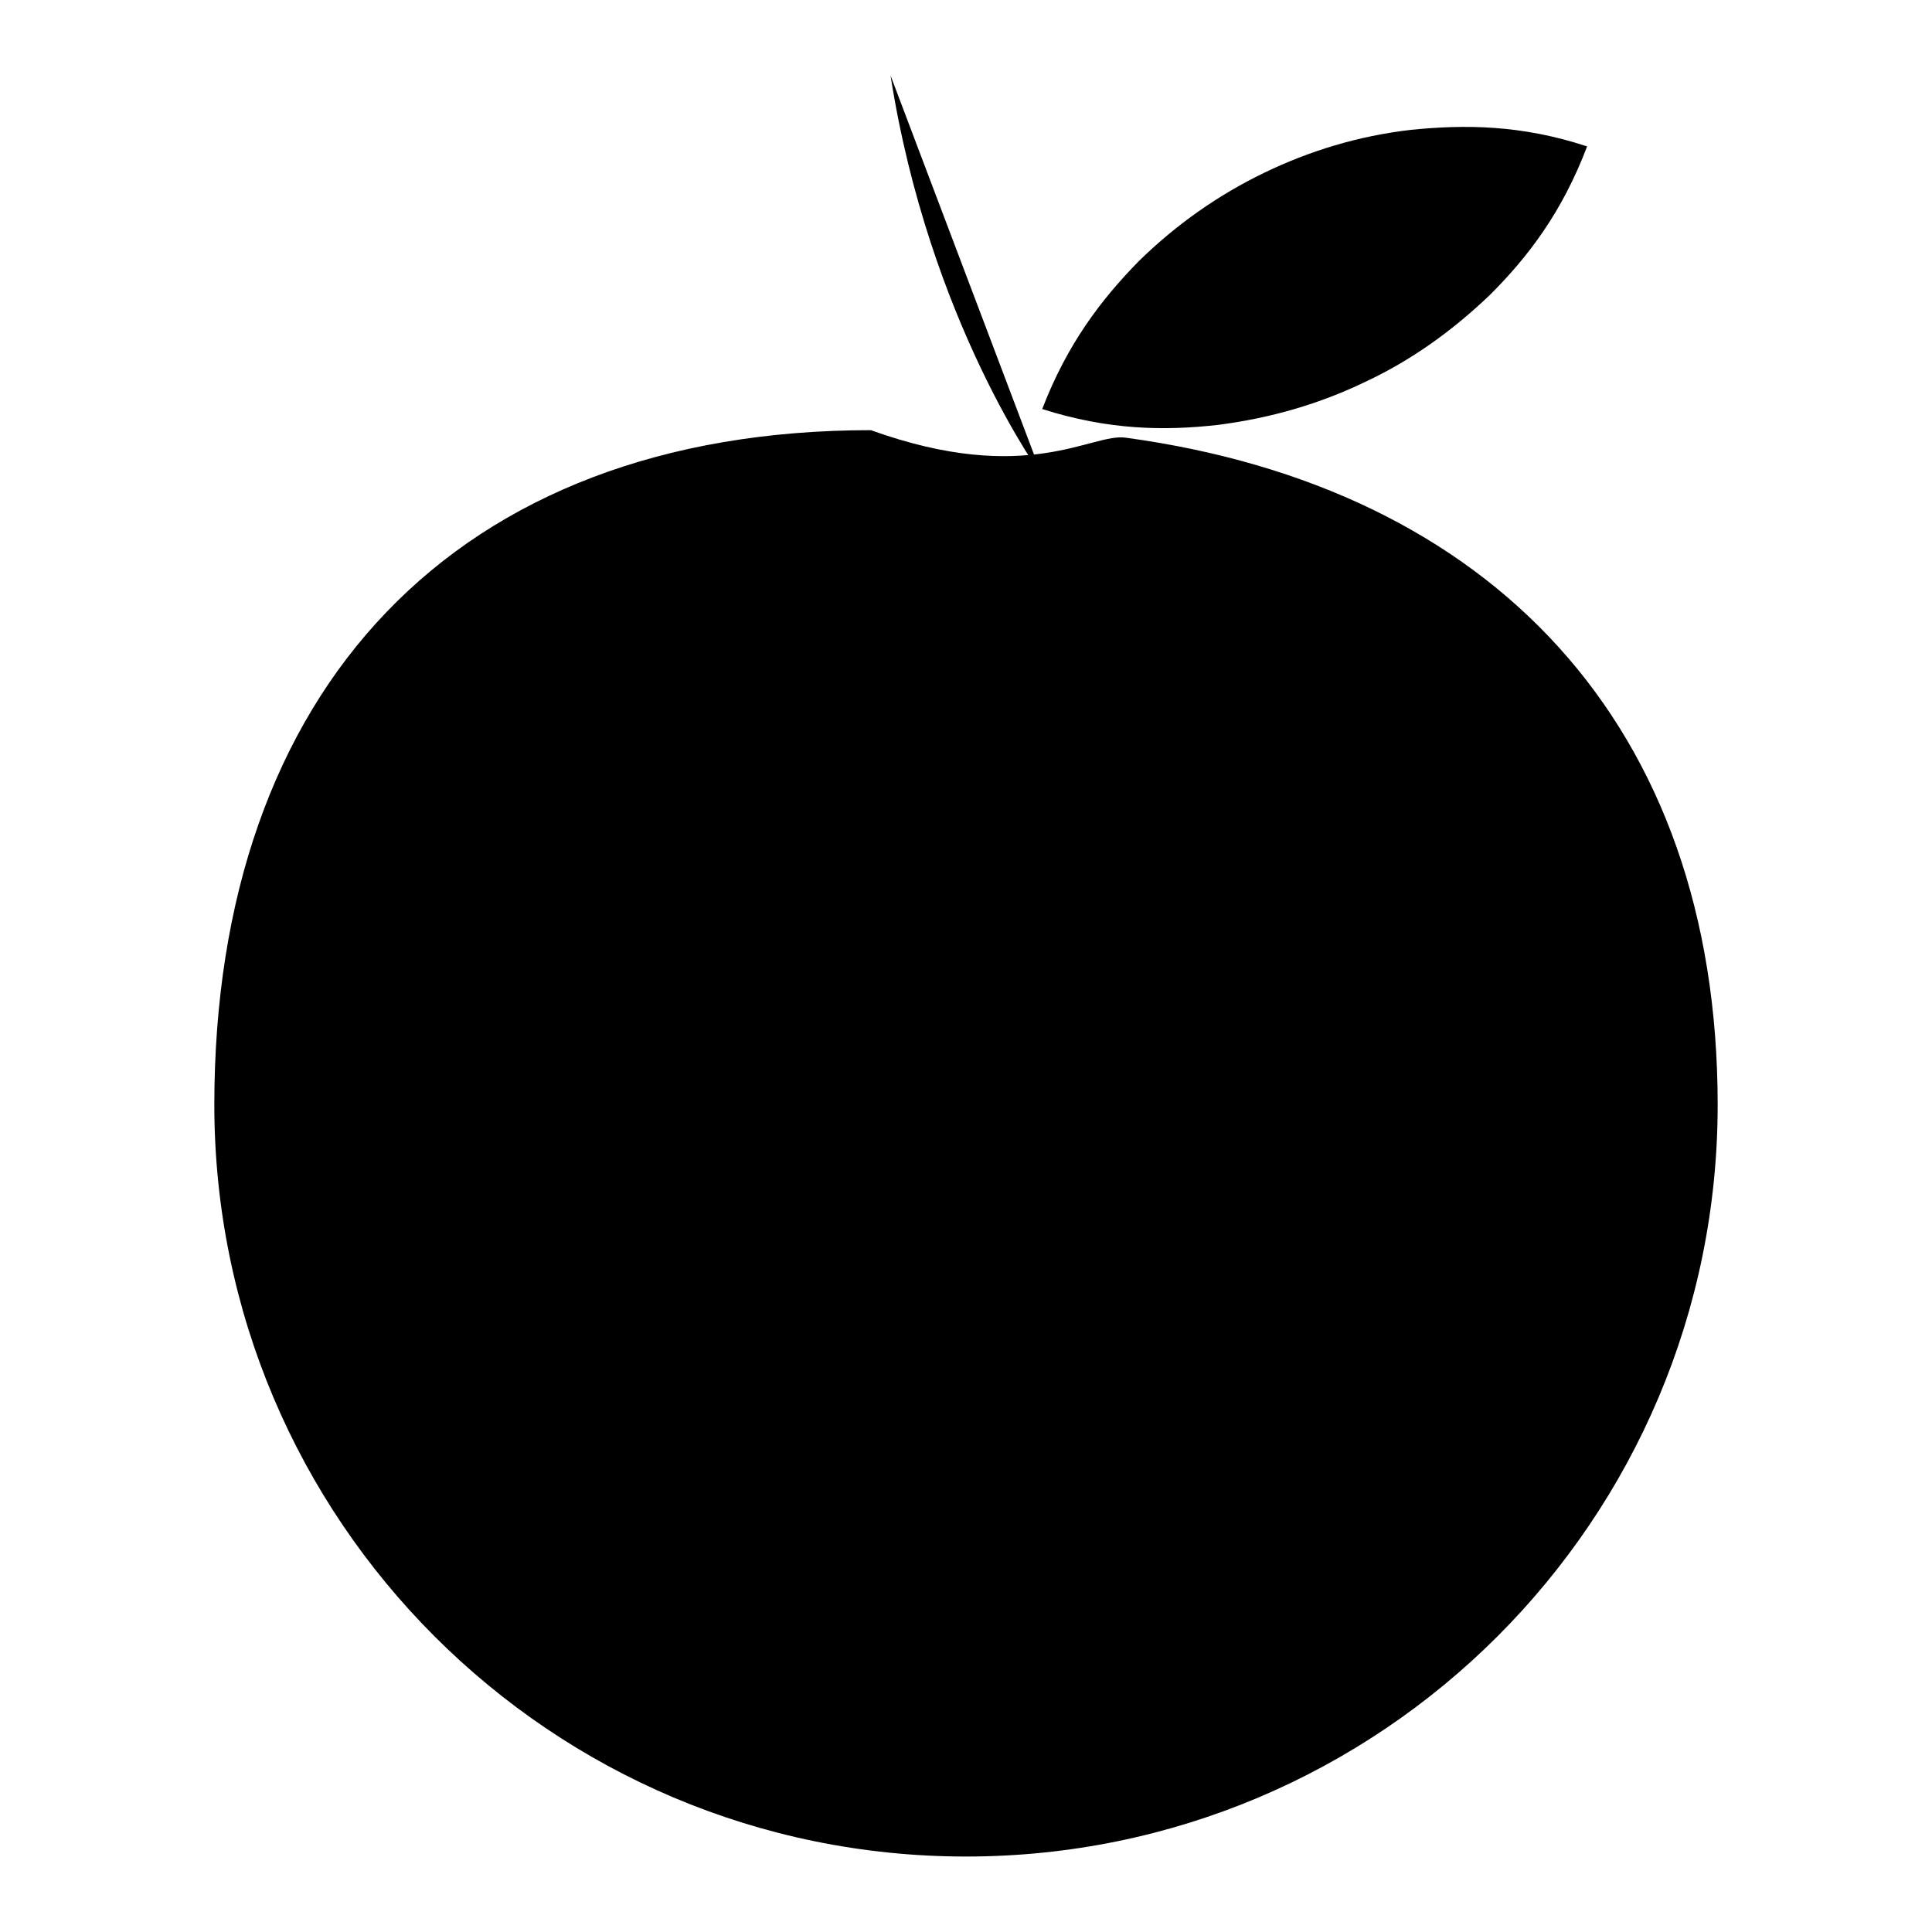
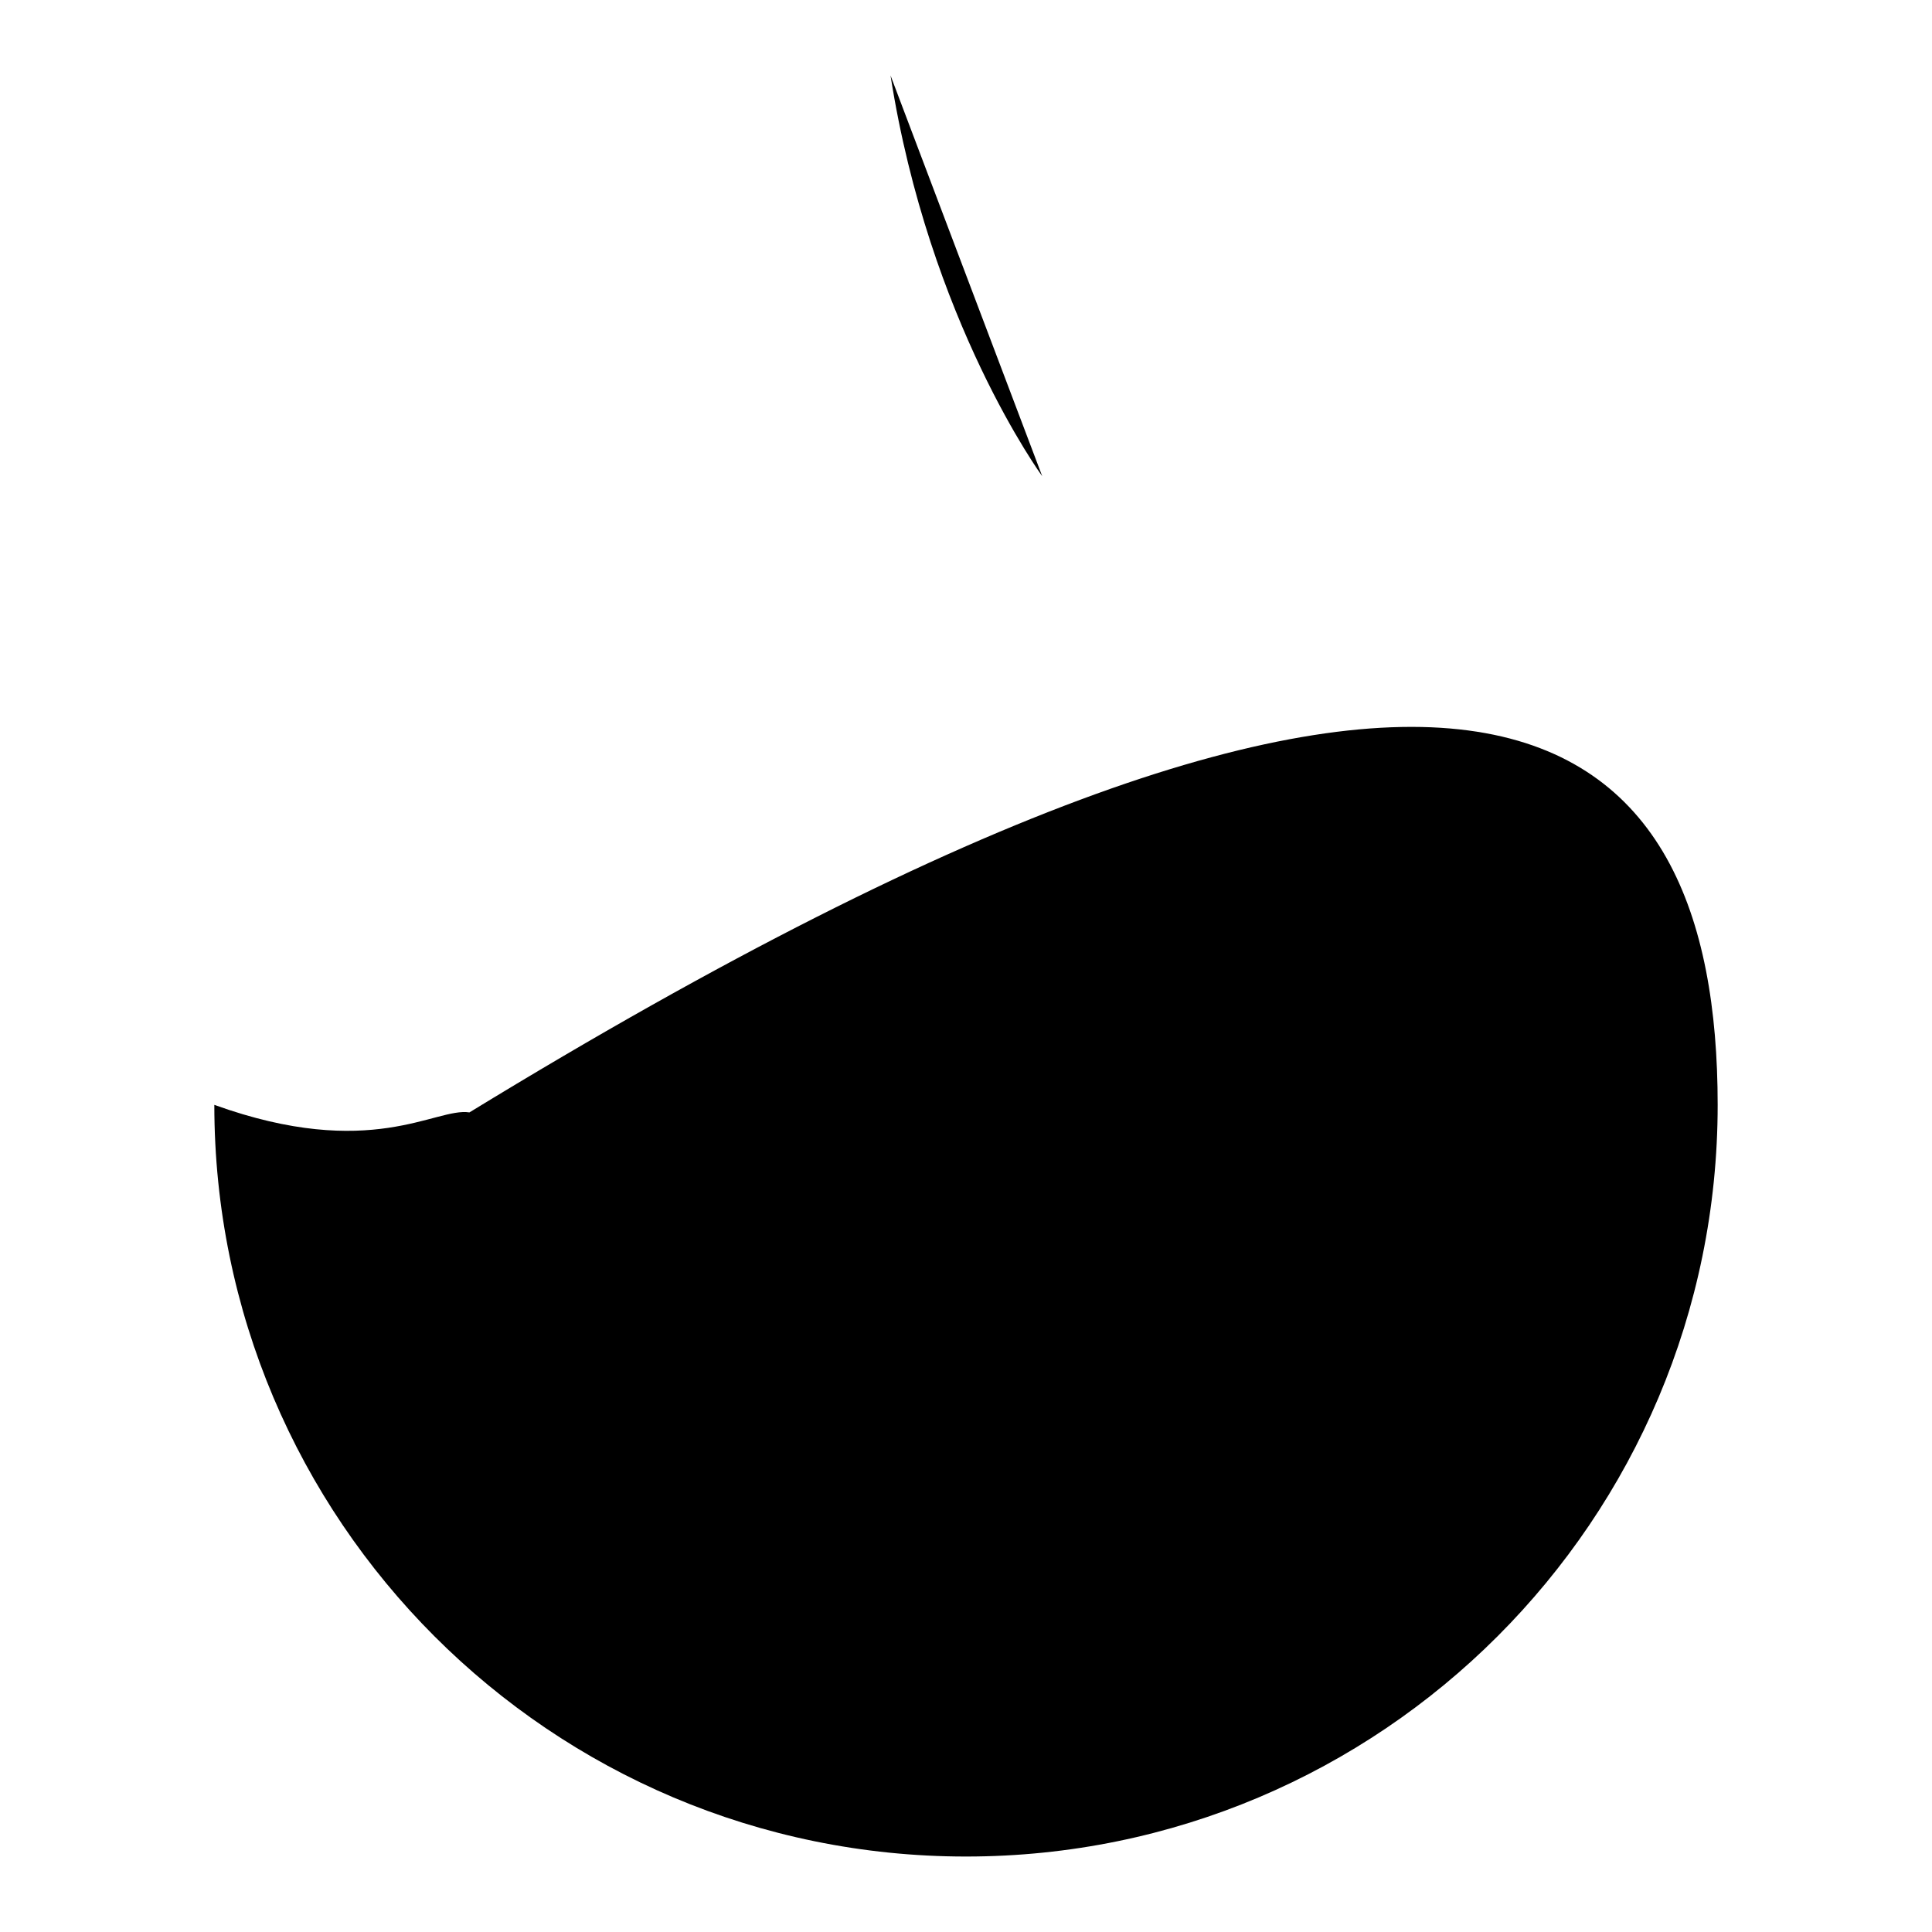
<svg xmlns="http://www.w3.org/2000/svg" version="1.1" x="0px" y="0px" viewBox="0 0 256 256" enable-background="new 0 0 256 256" xml:space="preserve">
  <g>
    <g>
      <g>
        <g id="b19_apple">
-           <path fill="#000000" d="M227.6,146.4c0,55-44.6,99.6-99.6,99.6c-55,0-99.6-44.6-99.6-99.6c0-55,31.9-89.4,87-89.4c20.8,7.5,29.3,0.3,33.8,1C197.6,64.6,227.6,96,227.6,146.4z" />
+           <path fill="#000000" d="M227.6,146.4c0,55-44.6,99.6-99.6,99.6c-55,0-99.6-44.6-99.6-99.6c20.8,7.5,29.3,0.3,33.8,1C197.6,64.6,227.6,96,227.6,146.4z" />
          <path fill="#000000" d="M138.1,63.1c0,0-15-20.5-20.1-53.1" />
-           <path fill="#000000" d="M138.1,54.2c3.3-8.6,7.8-14.5,12.8-19.6c5-4.9,10.6-8.8,16.6-11.7c6-2.9,12.5-4.9,19.5-5.7c7-0.7,14.5-0.7,23.3,2.2c-3.3,8.7-7.8,14.6-12.8,19.6c-5.1,4.9-10.6,8.8-16.6,11.6c-6,2.9-12.5,4.8-19.5,5.7C154.3,57.1,146.9,57,138.1,54.2z" />
        </g>
        <g id="Capa_1_113_" />
      </g>
      <g />
      <g />
      <g />
      <g />
      <g />
      <g />
      <g />
      <g />
      <g />
      <g />
      <g />
      <g />
      <g />
      <g />
      <g />
    </g>
  </g>
</svg>